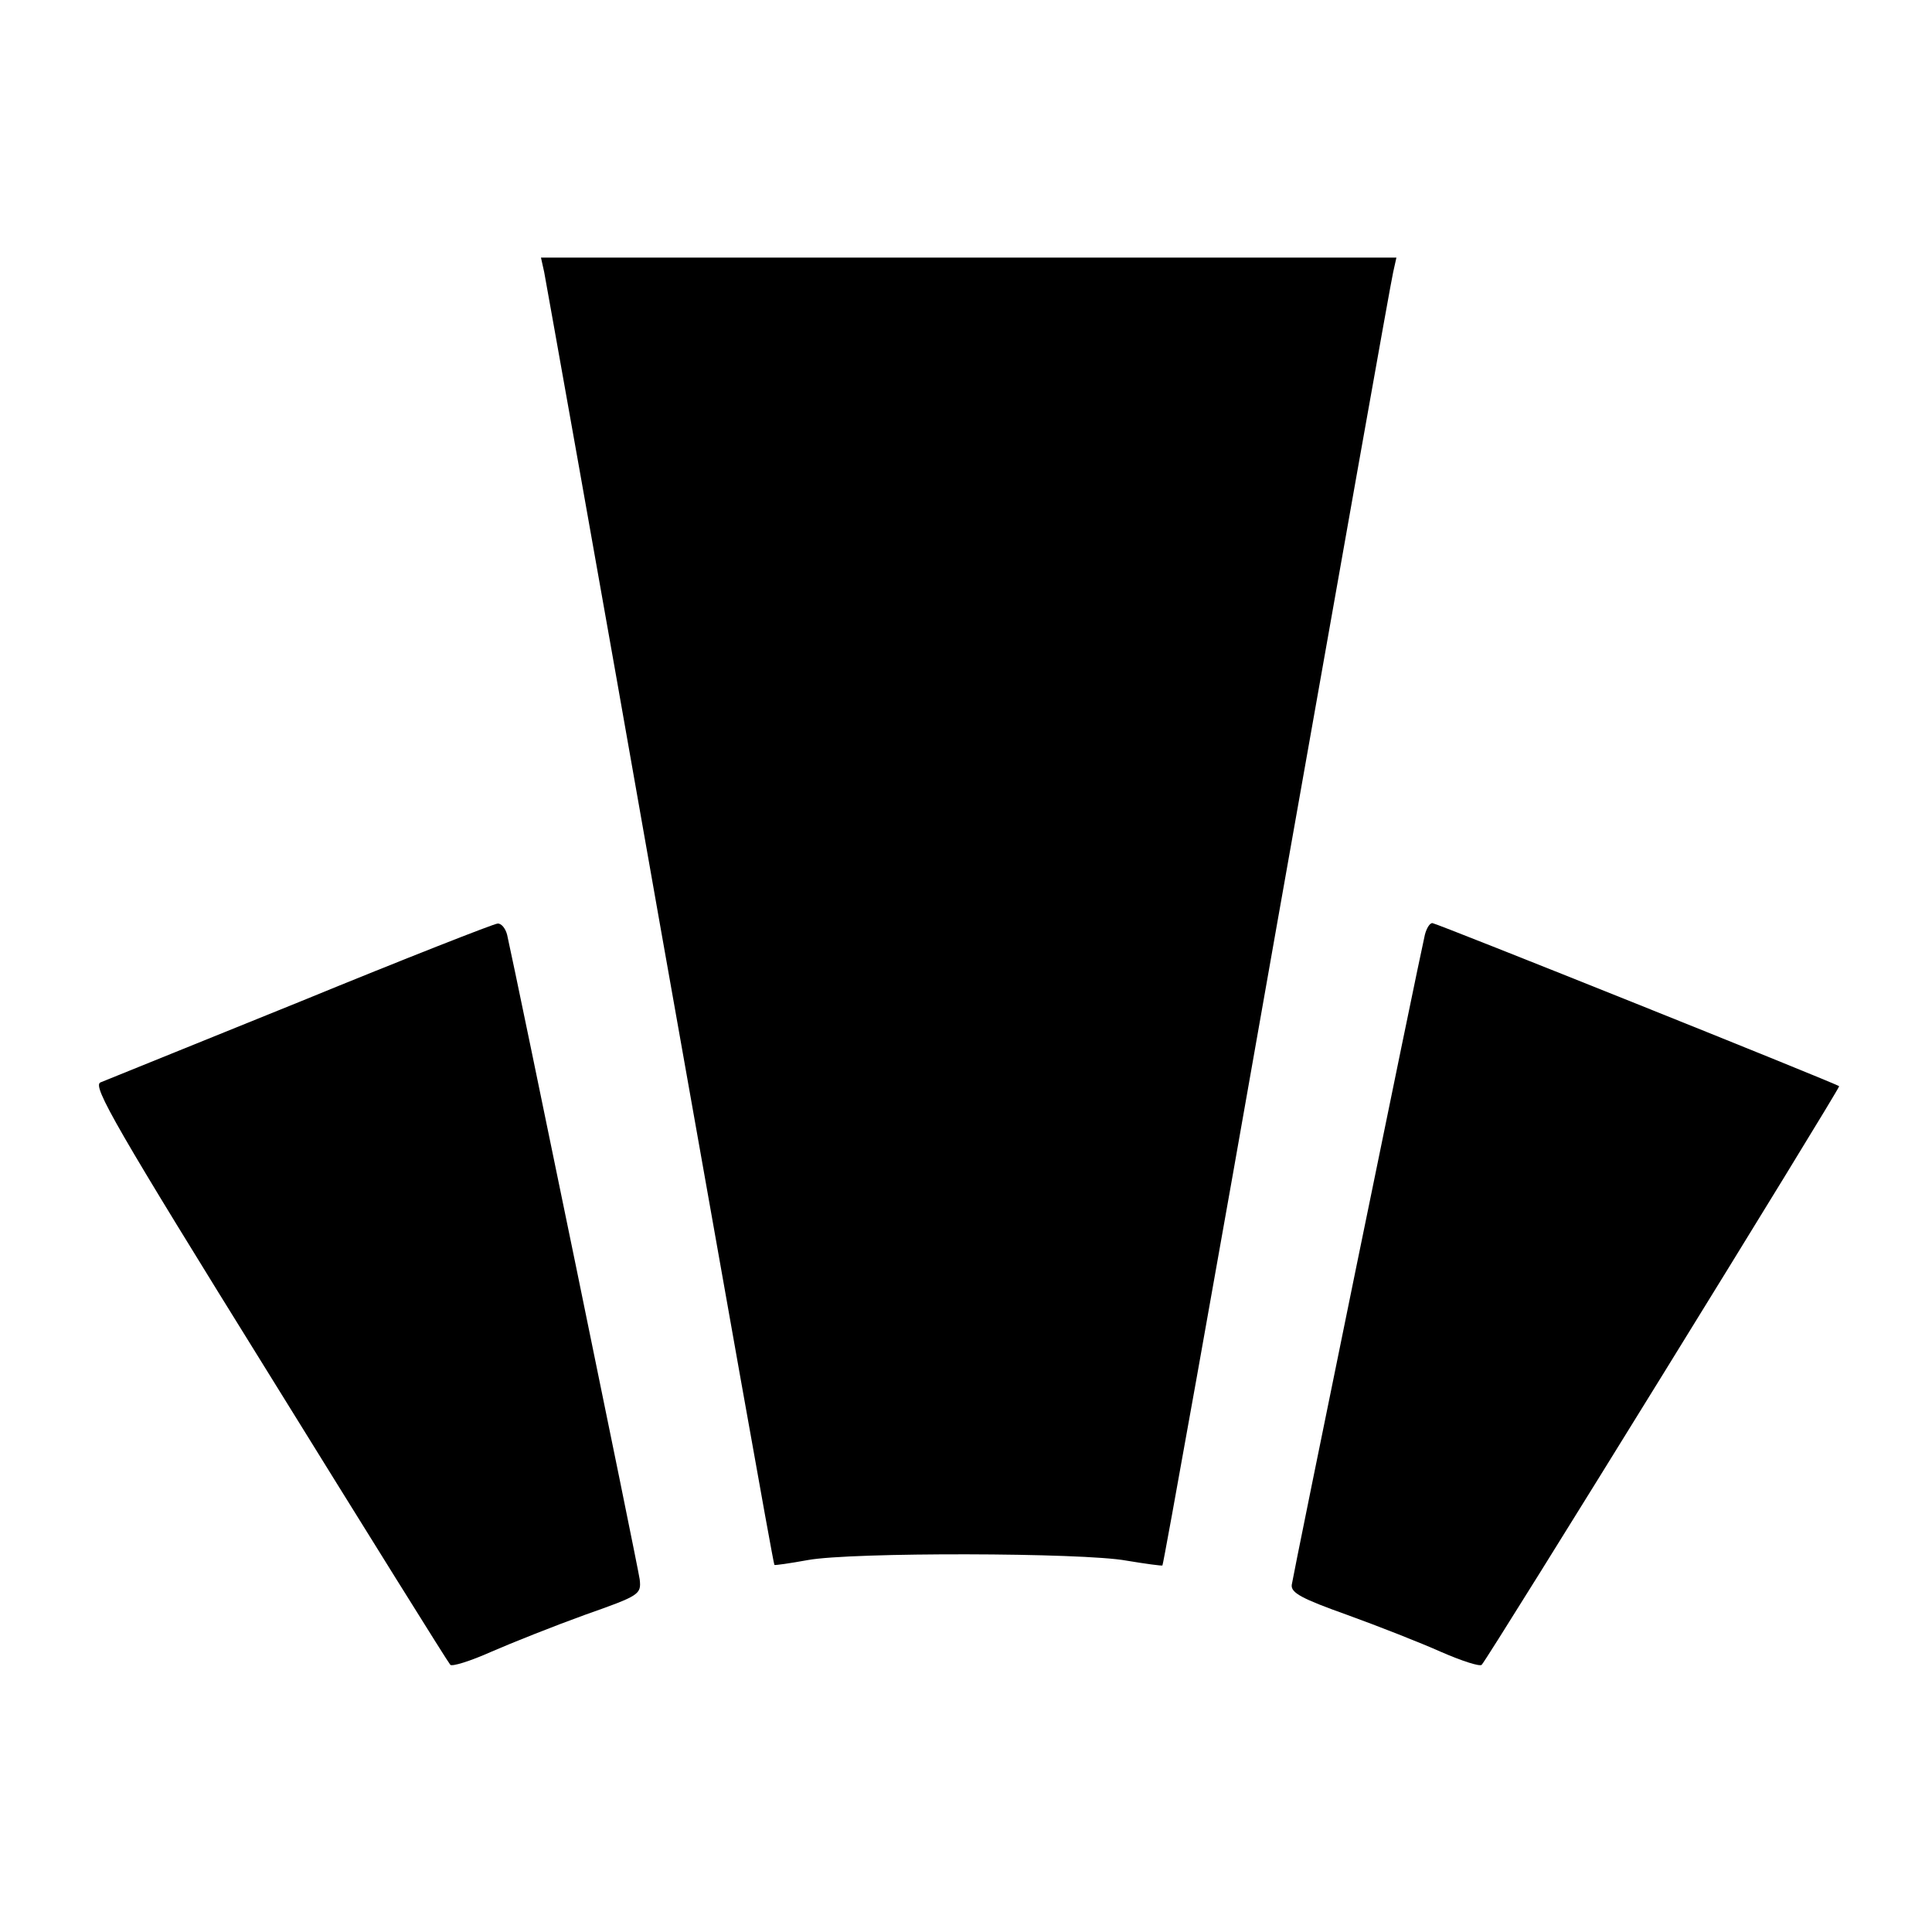
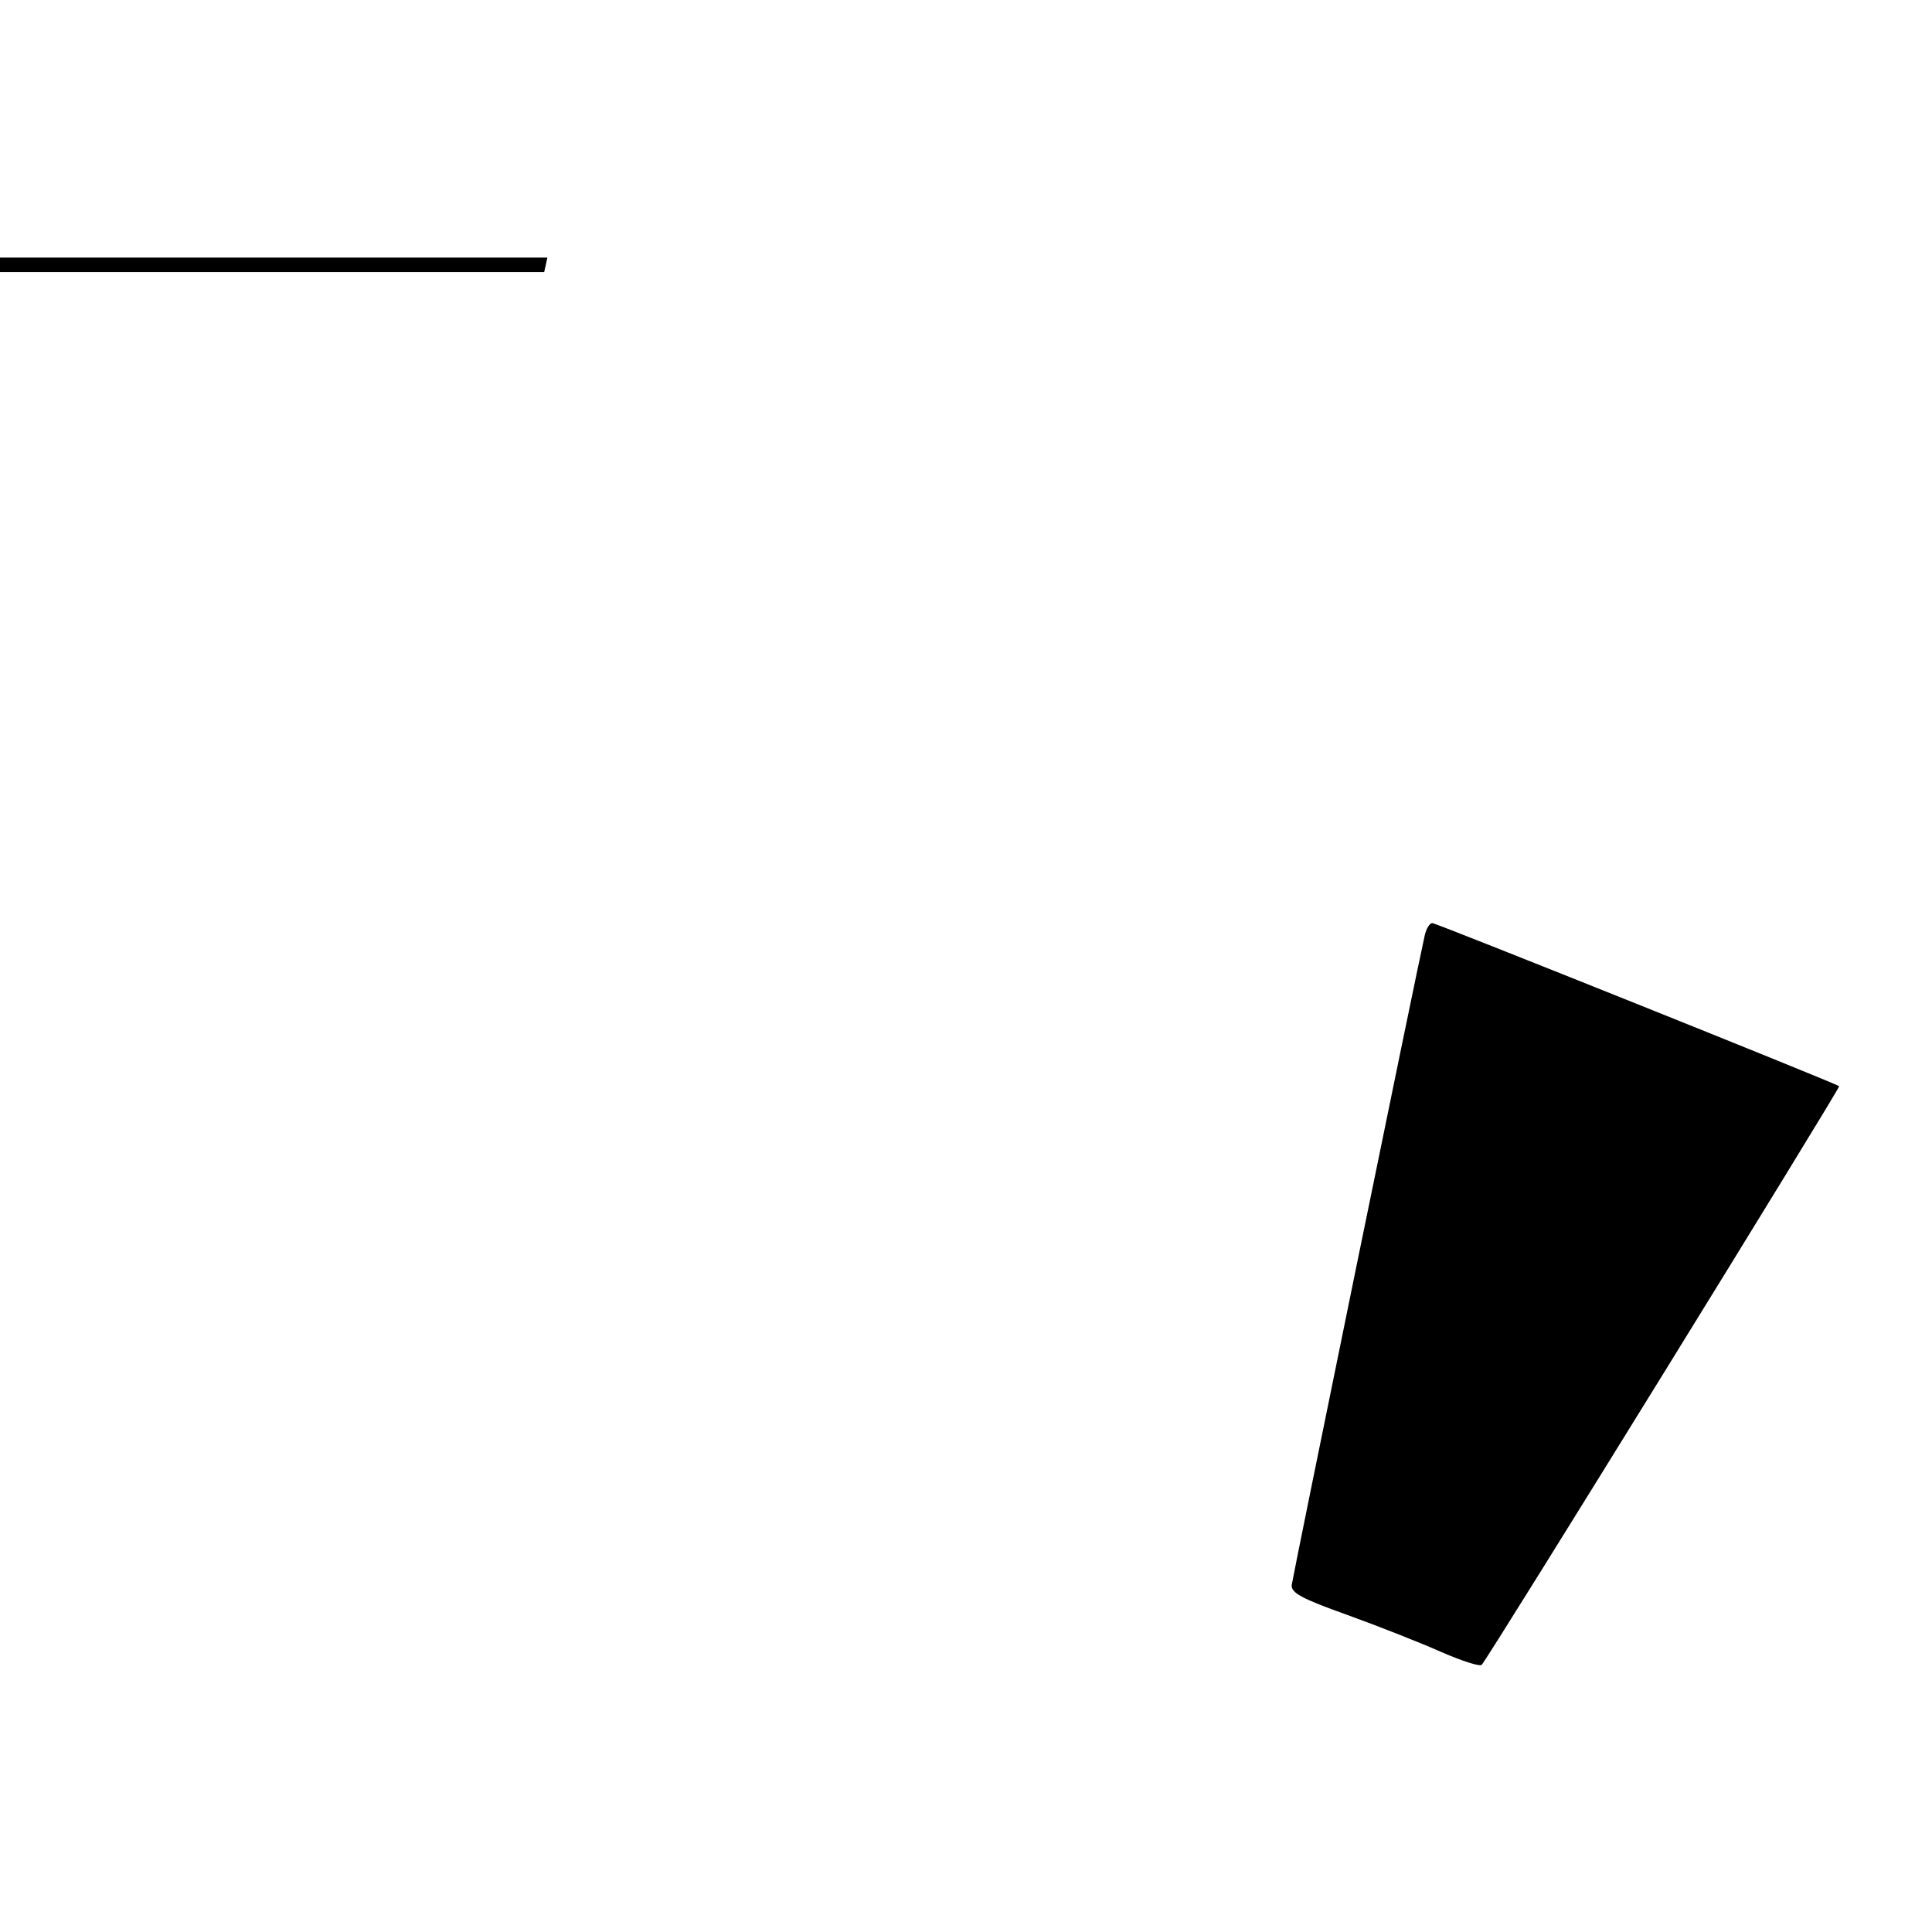
<svg xmlns="http://www.w3.org/2000/svg" version="1.0" width="360pt" height="360pt" viewBox="0 0 360 360" preserveAspectRatio="xMidYMid meet">
  <g transform="translate(0,360) scale(0.1,-0.1)" fill="#000000" stroke="none">
-     <path d="M1014 3093 c3 -16 101 -563 216 -1217 116 -654 211 -1191 213 -1192 1 -1 29 3 62 9 81 15 513 14 594 -1 36 -6 66 -10 67 -9 2 2 98 538 213 1192 116 655 213 1202 217 1218 l6 27 -797 0 -797 0 6 -27z" />
-     <path d="M560 1734 c-195 -79 -363 -147 -373 -151 -15 -7 29 -84 314 -543 182 -294 334 -538 338 -542 3 -4 38 7 76 24 39 17 117 48 175 69 102 36 105 38 102 66 -3 23 -230 1126 -247 1201 -3 12 -11 22 -18 21 -6 0 -172 -65 -367 -145z" />
+     <path d="M1014 3093 l6 27 -797 0 -797 0 6 -27z" />
    <path d="M2655 1858 c-13 -56 -246 -1195 -248 -1211 -2 -15 19 -26 103 -56 58 -21 137 -52 175 -69 39 -17 73 -28 76 -24 12 12 669 1076 666 1078 -5 5 -751 304 -758 304 -5 0 -11 -10 -14 -22z" />
  </g>
</svg>